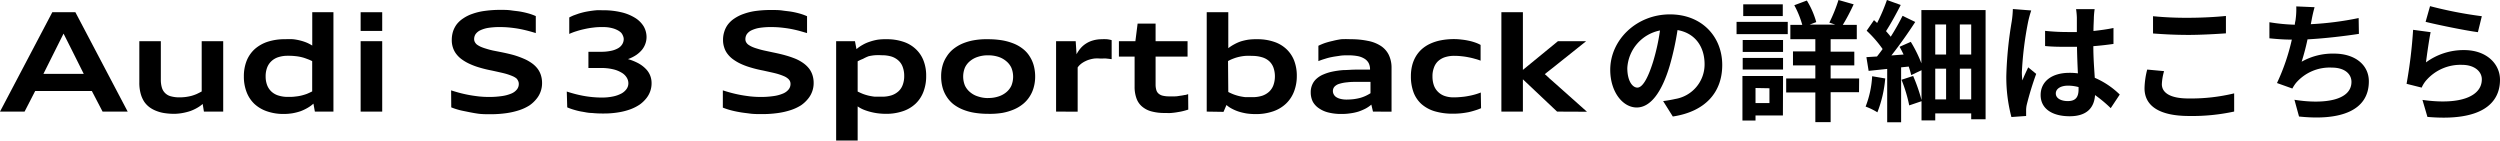
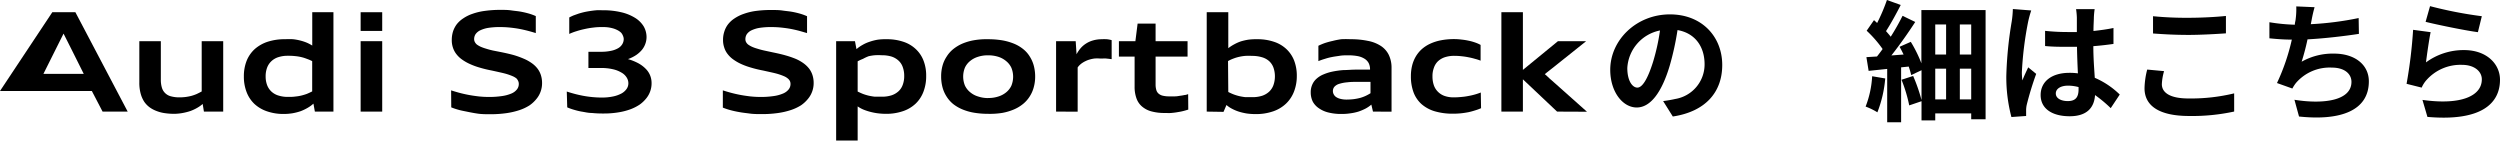
<svg xmlns="http://www.w3.org/2000/svg" viewBox="0 0 382.38 21.5">
  <g id="レイヤー_2" data-name="レイヤー 2">
    <g id="ボタン">
-       <path d="M15.69,17.07l-1.64-3.15H5.38L3.76,17.07H0L8,1.87h3.53l8,15.2ZM10.92,7.52l-.6-1.19c-.2-.39-.4-.78-.6-1.19q-.3.62-.6,1.2t-.6,1.2L6.64,11.3h6.17Z" />
+       <path d="M15.69,17.07l-1.64-3.15H5.38H0L8,1.87h3.53l8,15.2ZM10.92,7.52l-.6-1.19c-.2-.39-.4-.78-.6-1.19q-.3.62-.6,1.2t-.6,1.2L6.64,11.3h6.17Z" />
      <path d="M31.19,17.07,31,15.9a5,5,0,0,1-.85.6,6.57,6.57,0,0,1-1,.47,8.77,8.77,0,0,1-1.2.31,7.82,7.82,0,0,1-1.28.13,10,10,0,0,1-1.36-.09A5.65,5.65,0,0,1,24,17a4.61,4.61,0,0,1-1.08-.56,3.6,3.6,0,0,1-.86-.88,4.4,4.4,0,0,1-.55-1.26,6.17,6.17,0,0,1-.2-1.69V6.3h3.29v5.92a4.11,4.11,0,0,0,.16,1.18,1.91,1.91,0,0,0,1.38,1.33,4.7,4.7,0,0,0,1.28.16,7.23,7.23,0,0,0,1-.06,7.88,7.88,0,0,0,.87-.17,6.7,6.7,0,0,0,.79-.28c.26-.12.51-.25.77-.39V6.3h3.29V17.07Z" />
      <path d="M48.16,17.07l-.22-1.22a4.85,4.85,0,0,1-.88.64A7.21,7.21,0,0,1,46,17a8.35,8.35,0,0,1-1.24.32,8.42,8.42,0,0,1-1.33.11,7.68,7.68,0,0,1-2.58-.4,5.35,5.35,0,0,1-1.93-1.13,4.91,4.91,0,0,1-1.2-1.81,6.5,6.5,0,0,1-.42-2.4,6.39,6.39,0,0,1,.42-2.38,4.88,4.88,0,0,1,1.24-1.8,5.63,5.63,0,0,1,2-1.13A8.35,8.35,0,0,1,43.65,6,9.23,9.23,0,0,1,44.83,6a7.65,7.65,0,0,1,1.1.2,7.18,7.18,0,0,1,1,.33,5.9,5.9,0,0,1,.83.44V1.87H51v15.2Zm-.41-7.72A6.51,6.51,0,0,0,46.93,9a6.14,6.14,0,0,0-.86-.27,6.84,6.84,0,0,0-.94-.15,9.11,9.11,0,0,0-1.08-.05,4.65,4.65,0,0,0-1.47.21,2.75,2.75,0,0,0-1.07.62,2.61,2.61,0,0,0-.66,1,3.73,3.73,0,0,0-.22,1.34A3.75,3.75,0,0,0,40.85,13a2.61,2.61,0,0,0,.66,1,2.73,2.73,0,0,0,1.07.61,4.65,4.65,0,0,0,1.47.21c.39,0,.75,0,1.08-.05a6.84,6.84,0,0,0,.94-.15,7.8,7.8,0,0,0,.86-.26c.27-.11.54-.24.82-.38Z" />
      <path d="M55.16,4.73V1.87h3.3V4.73Zm0,12.34V6.3h3.3V17.07Z" />
      <path d="M69,13.82c.34.11.73.23,1.17.35s.91.23,1.42.33,1,.17,1.57.24a15.16,15.16,0,0,0,1.64.09,13.28,13.28,0,0,0,2-.14,5.74,5.74,0,0,0,1.43-.39,2.09,2.09,0,0,0,.84-.63,1.31,1.31,0,0,0,.28-.84,1,1,0,0,0-.1-.45A1.33,1.33,0,0,0,79,12a2.58,2.58,0,0,0-.55-.33c-.23-.1-.49-.2-.8-.3s-.67-.19-1.07-.28-.85-.19-1.35-.3q-1-.19-1.86-.45a10.3,10.3,0,0,1-1.52-.56,6.76,6.76,0,0,1-1.2-.69,4,4,0,0,1-.86-.83,3.3,3.3,0,0,1-.52-1,3.51,3.51,0,0,1-.17-1.15,4.36,4.36,0,0,1,.18-1.26,3.87,3.87,0,0,1,.56-1.11,4.12,4.12,0,0,1,1-.92,5.8,5.8,0,0,1,1.41-.7,9.1,9.1,0,0,1,1.88-.45,17,17,0,0,1,2.38-.16c.59,0,1.16,0,1.69.08s1,.11,1.48.2.89.19,1.27.3a8.89,8.89,0,0,1,1,.37V5.06c-.35-.11-.72-.22-1.14-.33s-.85-.21-1.31-.3-1-.16-1.46-.21-1-.08-1.57-.08a11.27,11.27,0,0,0-1.77.12,4.61,4.61,0,0,0-1.23.37,1.86,1.86,0,0,0-.72.58,1.39,1.39,0,0,0-.23.77.94.94,0,0,0,.11.45,1.28,1.28,0,0,0,.32.39,3.59,3.59,0,0,0,.57.33,6.76,6.76,0,0,0,.81.29c.31.1.67.2,1.08.29L76.78,8c.67.14,1.29.28,1.85.44A13.45,13.45,0,0,1,80.16,9a6.38,6.38,0,0,1,1.19.67,4,4,0,0,1,.86.82,3.29,3.29,0,0,1,.52,1,3.89,3.89,0,0,1,.18,1.21A3.71,3.71,0,0,1,82.69,14a3.65,3.65,0,0,1-.64,1.13,5,5,0,0,1-1.08,1,7.09,7.09,0,0,1-1.54.72,11.36,11.36,0,0,1-2,.46,16.85,16.85,0,0,1-2.46.16c-.63,0-1.24,0-1.82-.08S72,17.2,71.52,17.1s-1-.19-1.4-.31a10,10,0,0,1-1.1-.37Z" />
      <path d="M86.69,14c.33.11.7.22,1.1.33s.83.21,1.29.3.93.16,1.43.21,1,.08,1.55.08a8.11,8.11,0,0,0,1.73-.17,4.77,4.77,0,0,0,1.28-.46,2.33,2.33,0,0,0,.78-.7,1.5,1.5,0,0,0,.26-.86,1.64,1.64,0,0,0-.25-.86,2.16,2.16,0,0,0-.76-.74,4.42,4.42,0,0,0-1.31-.53,7.7,7.7,0,0,0-1.85-.2H90V7.92h1.92a7.08,7.08,0,0,0,1.55-.15,3.58,3.58,0,0,0,1.08-.4,1.76,1.76,0,0,0,.63-.61A1.56,1.56,0,0,0,95.4,6a1.26,1.26,0,0,0-.11-.51A1.57,1.57,0,0,0,95,5a2.3,2.3,0,0,0-.52-.37,3.86,3.86,0,0,0-.68-.28,6.24,6.24,0,0,0-.82-.17A7,7,0,0,0,92,4.14a9.31,9.31,0,0,0-1.27.08,11.38,11.38,0,0,0-1.3.22,12,12,0,0,0-1.25.33,8.33,8.33,0,0,0-1.11.42V2.67c.2-.11.42-.21.65-.31l.76-.27c.26-.08.54-.16.84-.23s.59-.12.91-.17.64-.09,1-.12.68,0,1,0a11.7,11.7,0,0,1,2.77.3,7,7,0,0,1,2.1.84A4,4,0,0,1,98.43,4a3.27,3.27,0,0,1,.46,1.69,3,3,0,0,1-.18,1,3.07,3.07,0,0,1-.52.93,4.33,4.33,0,0,1-.89.8,5.61,5.61,0,0,1-1.25.62,8.05,8.05,0,0,1,1.61.65,4.78,4.78,0,0,1,1.12.85,3.05,3.05,0,0,1,.66,1,3.1,3.1,0,0,1,.22,1.18,3.64,3.64,0,0,1-.81,2.32,5,5,0,0,1-1,.95,6.92,6.92,0,0,1-1.44.73,9.78,9.78,0,0,1-1.85.47,13.4,13.4,0,0,1-2.28.17,16,16,0,0,1-1.76-.08c-.54,0-1-.12-1.5-.2s-.88-.19-1.26-.3-.73-.24-1-.36Z" />
      <path d="M110.56,13.82c.34.11.73.23,1.17.35s.91.23,1.42.33,1,.17,1.57.24a15,15,0,0,0,1.64.09,13.28,13.28,0,0,0,2-.14,5.54,5.54,0,0,0,1.42-.39,2.13,2.13,0,0,0,.85-.63,1.31,1.31,0,0,0,.28-.84,1,1,0,0,0-.1-.45,1.22,1.22,0,0,0-.32-.38,2.27,2.27,0,0,0-.54-.33c-.23-.1-.49-.2-.8-.3s-.67-.19-1.07-.28l-1.35-.3q-1-.19-1.86-.45a10.88,10.88,0,0,1-1.53-.56,7,7,0,0,1-1.19-.69,4,4,0,0,1-.86-.83,3.08,3.08,0,0,1-.52-1,3.51,3.51,0,0,1-.18-1.15,4,4,0,0,1,.19-1.26,3.63,3.63,0,0,1,.56-1.11,4.07,4.07,0,0,1,1-.92,6.06,6.06,0,0,1,1.42-.7,9.1,9.1,0,0,1,1.88-.45A17,17,0,0,1,118,1.53c.59,0,1.15,0,1.68.08s1,.11,1.49.2.89.19,1.27.3a8.89,8.89,0,0,1,1,.37V5.06l-1.14-.33c-.41-.11-.85-.21-1.31-.3s-1-.16-1.46-.21-1-.08-1.57-.08a11.18,11.18,0,0,0-1.77.12,4.61,4.61,0,0,0-1.23.37,1.86,1.86,0,0,0-.72.58,1.39,1.39,0,0,0-.23.77.93.93,0,0,0,.1.45,1.19,1.19,0,0,0,.33.39,3.59,3.59,0,0,0,.57.33,5.69,5.69,0,0,0,.81.29c.31.1.67.2,1.08.29l1.35.29c.68.14,1.3.28,1.86.44A14.19,14.19,0,0,1,121.7,9a6.38,6.38,0,0,1,1.19.67,4.22,4.22,0,0,1,.86.82,3.29,3.29,0,0,1,.52,1,3.89,3.89,0,0,1,.18,1.21,3.71,3.71,0,0,1-.22,1.28,3.65,3.65,0,0,1-.64,1.13,5,5,0,0,1-1.08,1,7.09,7.09,0,0,1-1.54.72,11.36,11.36,0,0,1-2,.46,16.89,16.89,0,0,1-2.47.16c-.62,0-1.23,0-1.81-.08s-1.13-.13-1.63-.23a14,14,0,0,1-1.4-.31,10,10,0,0,1-1.1-.37Z" />
      <path d="M127.89,21.5V6.3h2.88L131,7.52a5.1,5.1,0,0,1,.91-.64A5.48,5.48,0,0,1,133,6.39a7.88,7.88,0,0,1,1.25-.32A8.7,8.7,0,0,1,135.62,6a7.76,7.76,0,0,1,2.55.39,5,5,0,0,1,1.89,1.11,4.69,4.69,0,0,1,1.19,1.76,6.23,6.23,0,0,1,.41,2.35,6.57,6.57,0,0,1-.41,2.4,4.9,4.9,0,0,1-1.2,1.84A5.25,5.25,0,0,1,138.12,17a7.89,7.89,0,0,1-2.63.41,10.16,10.16,0,0,1-1.23-.08,9,9,0,0,1-1.17-.23,8.08,8.08,0,0,1-1.05-.35,4.38,4.38,0,0,1-.86-.48V21.5ZM131.18,14c.28.14.55.26.82.37a7.8,7.8,0,0,0,.86.26,8.76,8.76,0,0,0,.94.16c.33,0,.69,0,1.08,0a4.76,4.76,0,0,0,1.48-.21,3,3,0,0,0,1.07-.62,2.45,2.45,0,0,0,.65-1,3.73,3.73,0,0,0,.22-1.34,3.79,3.79,0,0,0-.22-1.35,2.38,2.38,0,0,0-.65-1,2.9,2.9,0,0,0-1.07-.62,5.1,5.1,0,0,0-1.48-.2,9.11,9.11,0,0,0-1.08,0,6.84,6.84,0,0,0-.94.15A6.11,6.11,0,0,0,132,9a6.62,6.62,0,0,0-.82.38Z" />
      <path d="M151.14,17.41a13,13,0,0,1-2.15-.17,8.18,8.18,0,0,1-1.79-.51,6.07,6.07,0,0,1-1.41-.82,4.73,4.73,0,0,1-1-1.13,4.92,4.92,0,0,1-.63-1.42,6.47,6.47,0,0,1-.21-1.69,6.09,6.09,0,0,1,.21-1.62,4.74,4.74,0,0,1,.63-1.39,4.59,4.59,0,0,1,1-1.14,6.15,6.15,0,0,1,1.41-.85A8.18,8.18,0,0,1,149,6.15,11.1,11.1,0,0,1,151.14,6a13.14,13.14,0,0,1,2.16.17,8.77,8.77,0,0,1,1.79.51,5.7,5.7,0,0,1,1.41.83,4.38,4.38,0,0,1,1,1.13,5,5,0,0,1,.62,1.41,6.47,6.47,0,0,1,.21,1.69,6,6,0,0,1-.22,1.62,4.9,4.9,0,0,1-.62,1.4,4.73,4.73,0,0,1-1,1.13,5.81,5.81,0,0,1-1.41.85,8.34,8.34,0,0,1-1.79.53A12,12,0,0,1,151.14,17.41Zm0-2.42a4.82,4.82,0,0,0,1.56-.23,3.51,3.51,0,0,0,1.21-.65,2.88,2.88,0,0,0,.78-1,3.64,3.64,0,0,0,0-2.75,2.88,2.88,0,0,0-.78-1,3.54,3.54,0,0,0-1.21-.67,5.11,5.11,0,0,0-1.56-.23,4.82,4.82,0,0,0-1.56.23,3.51,3.51,0,0,0-1.21.65,2.85,2.85,0,0,0-.78,1,3.64,3.64,0,0,0,0,2.75,2.89,2.89,0,0,0,.78,1,3.37,3.37,0,0,0,1.21.66A4.82,4.82,0,0,0,151.14,15Z" />
      <path d="M161.53,17.07V6.3h3l.13,2a4.94,4.94,0,0,1,.62-.92,3.74,3.74,0,0,1,.82-.71,3.94,3.94,0,0,1,1.06-.48A4.86,4.86,0,0,1,168.48,6a7.67,7.67,0,0,1,.82,0,4.31,4.31,0,0,1,.73.14V9.05L169.64,9l-.46-.05a3.87,3.87,0,0,0-.48,0h-.47a5.53,5.53,0,0,0-.83,0,4.81,4.81,0,0,0-.72.15,3.36,3.36,0,0,0-.61.23,3.69,3.69,0,0,0-.52.29,2.69,2.69,0,0,0-.41.33,2.1,2.1,0,0,0-.31.37v6.76Z" />
      <path d="M181.75,16.76q-.3.1-.72.21t-.9.18c-.31.06-.64.1-1,.13s-.65,0-.95,0a7.53,7.53,0,0,1-2.09-.25,3.65,3.65,0,0,1-1.45-.77,2.9,2.9,0,0,1-.83-1.26,5.15,5.15,0,0,1-.27-1.75V8.66h-2.4V6.3h2.52L174,3.61h2.75V6.3h4.89V8.66h-4.89v4.26a2.9,2.9,0,0,0,.11.84,1.12,1.12,0,0,0,.35.56,1.47,1.47,0,0,0,.65.32,4,4,0,0,0,1,.1l.84,0c.28,0,.54-.05.79-.09a6.78,6.78,0,0,0,.7-.12c.21,0,.39-.09.54-.13Z" />
      <path d="M184.57,17.07V1.87h3.3v5.5a6.2,6.2,0,0,1,.89-.58,6.52,6.52,0,0,1,1-.45A8.15,8.15,0,0,1,191,6.06,9.3,9.3,0,0,1,192.3,6a7.76,7.76,0,0,1,2.55.39,5.05,5.05,0,0,1,1.9,1.11,4.81,4.81,0,0,1,1.19,1.76,6.43,6.43,0,0,1,.41,2.35,6.57,6.57,0,0,1-.43,2.4,5.07,5.07,0,0,1-1.22,1.84,5.42,5.42,0,0,1-2,1.19,8,8,0,0,1-2.64.41,9.77,9.77,0,0,1-1.35-.09,8.58,8.58,0,0,1-1.21-.28,6.24,6.24,0,0,1-1.05-.44,4.17,4.17,0,0,1-.86-.58l-.45,1.05Zm3.3-3a8.58,8.58,0,0,0,.82.37,7.63,7.63,0,0,0,.85.26,8.76,8.76,0,0,0,.94.16c.33,0,.69,0,1.08,0a4.76,4.76,0,0,0,1.48-.21,3,3,0,0,0,1.07-.62,2.57,2.57,0,0,0,.66-1A4,4,0,0,0,195,11.7a4,4,0,0,0-.22-1.35,2.5,2.5,0,0,0-.66-1A2.82,2.82,0,0,0,193,8.75a5.1,5.1,0,0,0-1.48-.2,9.11,9.11,0,0,0-1.08,0,6.84,6.84,0,0,0-.94.15,6,6,0,0,0-.85.26,5.5,5.5,0,0,0-.82.38Z" />
      <path d="M210,17.07,209.75,16a4.81,4.81,0,0,1-.89.61,7.85,7.85,0,0,1-1.06.45,7.4,7.4,0,0,1-1.23.27,8.57,8.57,0,0,1-1.37.1,7.91,7.91,0,0,1-2-.22,4.31,4.31,0,0,1-1.47-.65,2.92,2.92,0,0,1-.93-1,3.18,3.18,0,0,1-.32-1.44,2.78,2.78,0,0,1,.24-1.19,2.56,2.56,0,0,1,.66-.9,3.66,3.66,0,0,1,1.05-.65,7.22,7.22,0,0,1,1.38-.43,13,13,0,0,1,1.66-.23c.6,0,1.23-.07,1.9-.07h.8l.73,0,.65,0v0a2.12,2.12,0,0,0-.21-1,1.78,1.78,0,0,0-.64-.67,3,3,0,0,0-1-.39,7.73,7.73,0,0,0-1.45-.13c-.46,0-.9,0-1.32.07s-.81.11-1.19.19a8.25,8.25,0,0,0-1.09.28,9.42,9.42,0,0,0-1,.35V7a9.41,9.41,0,0,1,1-.42,11.85,11.85,0,0,1,1.18-.32A12.38,12.38,0,0,1,205.14,6,13.07,13.07,0,0,1,206.56,6a12.5,12.5,0,0,1,2.65.25,5.51,5.51,0,0,1,2,.78,3.47,3.47,0,0,1,1.21,1.37,4.51,4.51,0,0,1,.42,2v6.68Zm-.38-4.55H207.9c-.71,0-1.32,0-1.83.07a5.66,5.66,0,0,0-1.25.24,1.64,1.64,0,0,0-.72.44,1,1,0,0,0-.23.65,1.06,1.06,0,0,0,.12.5,1.13,1.13,0,0,0,.37.42,2,2,0,0,0,.66.28,3.7,3.7,0,0,0,.95.11,9.47,9.47,0,0,0,1.12-.07,7.7,7.7,0,0,0,1-.2,5.6,5.6,0,0,0,.82-.31,6.85,6.85,0,0,0,.71-.39Z" />
      <path d="M226.53,16.55a7.8,7.8,0,0,1-.93.34,10.32,10.32,0,0,1-1,.27c-.37.07-.74.13-1.14.17a11.76,11.76,0,0,1-1.2.06,9.69,9.69,0,0,1-2.85-.38,5.42,5.42,0,0,1-2-1.1,4.59,4.59,0,0,1-1.21-1.8,7,7,0,0,1-.4-2.48,6.69,6.69,0,0,1,.18-1.57,5.29,5.29,0,0,1,.54-1.37,4.87,4.87,0,0,1,.9-1.13,5.28,5.28,0,0,1,1.28-.85,7,7,0,0,1,1.66-.54,10.53,10.53,0,0,1,2-.19,9.25,9.25,0,0,1,1.16.07,10.24,10.24,0,0,1,1.13.18,7.59,7.59,0,0,1,1,.28,5.15,5.15,0,0,1,.81.36V9.28A6.47,6.47,0,0,0,225.6,9a9.75,9.75,0,0,0-1-.24,10,10,0,0,0-1.08-.16,9.83,9.83,0,0,0-1.06-.06,4.63,4.63,0,0,0-1.46.21,2.88,2.88,0,0,0-1.05.61,2.47,2.47,0,0,0-.63,1,3.6,3.6,0,0,0-.22,1.31,4.15,4.15,0,0,0,.21,1.37,2.59,2.59,0,0,0,.63,1,2.67,2.67,0,0,0,1,.63,4.11,4.11,0,0,0,1.42.22,11,11,0,0,0,1.16-.06,8.79,8.79,0,0,0,1.08-.15,9.76,9.76,0,0,0,1-.23,9.27,9.27,0,0,0,.89-.3Z" />
      <path d="M238.16,17.07l-5.23-4.94v4.94h-3.29V1.87h3.29v8.82l5.36-4.39h4.31l-4.83,3.86-.38.3-.37.29-.37.29-.37.3.36.32L237,12c.12.11.24.22.37.32l.36.32,5,4.45Z" />
      <path d="M254.38,15.46c.76-.1,1.32-.2,1.84-.32a5.36,5.36,0,0,0,4.5-5.3c0-2.74-1.48-4.78-4.14-5.24A43,43,0,0,1,255.4,10c-1.18,4-2.9,6.44-5.06,6.44s-4.05-2.42-4.05-5.76c0-4.56,4-8.48,9.13-8.48,4.9,0,8,3.42,8,7.74,0,4.16-2.56,7.12-7.56,7.88Zm-1.54-6a31.79,31.79,0,0,0,1.06-4.8,6.21,6.21,0,0,0-5,5.74c0,2,.8,3,1.54,3S252,12.14,252.84,9.46Z" />
-       <path d="M273.44,5.22h-7.83V3.34h7.83Zm-.74,12.44h-4.19v.78h-2V11.62h6.21ZM266.55,6.12h6.17V7.94h-6.17Zm0,2.74h6.17v1.78h-6.17Zm6.13-6.4h-6.05V.66h6.05Zm-4.17,11v2.3h2.13V13.5Zm15.83.64H280v4.58h-2.34V14.14h-4.46V12h4.46V10h-3.42V7.86h3.42V6h-3.82V3.8h1.82a14.25,14.25,0,0,0-1.22-3l1.92-.72a12.84,12.84,0,0,1,1.44,3.3l-1,.38h3.9l-.9-.3A23.15,23.15,0,0,0,281.2,0l2.32.66C283,1.8,282.36,3,281.86,3.8H284V6h-4v1.9h3.62V10H280v2h4.36Z" />
      <path d="M288.35,12a18.47,18.47,0,0,1-1.2,5.18,10,10,0,0,0-1.8-.88,15,15,0,0,0,1-4.64ZM303.7,1.54v16.7h-2.2v-.9H296v1.08h-2.1V15.48l-1.88.64a22.44,22.44,0,0,0-1.18-3.92l1.78-.58a26.11,26.11,0,0,1,1.28,3.68V10.74l-1.58.74a12.5,12.5,0,0,0-.38-1.3l-1.16.12v8.4h-2.13V10.54l-2.84.3-.34-2.1,1.62-.1c.28-.36.58-.74.86-1.14a17.48,17.48,0,0,0-2.44-2.8l1.12-1.62c.16.14.32.28.48.44A27.86,27.86,0,0,0,288.61,0l2.11.76c-.7,1.38-1.55,2.92-2.25,4,.26.3.53.6.72.86A35.71,35.71,0,0,0,291,2.42l1.94.94c-1.06,1.64-2.4,3.54-3.65,5.12l1.87-.14c-.2-.4-.4-.82-.62-1.18l1.72-.76a20,20,0,0,1,1.62,3.28V1.54ZM296,3.74v4.6h1.66V3.74Zm0,11.46h1.66V10.5H296ZM301.5,3.74h-1.74v4.6h1.74Zm0,11.46V10.5h-1.74v4.7Z" />
      <path d="M310.68,1.6a16.65,16.65,0,0,0-.48,1.76,52.29,52.29,0,0,0-.95,7.66,9.17,9.17,0,0,0,.08,1.28c.27-.7.59-1.36.89-2l1.22,1A47.25,47.25,0,0,0,310,16a3.91,3.91,0,0,0-.1.92c0,.2,0,.54,0,.82l-2.25.16a23.89,23.89,0,0,1-.78-6.32,58.7,58.7,0,0,1,.82-8.26,14.86,14.86,0,0,0,.18-1.94Zm12.16,14.94a20.2,20.2,0,0,0-2.4-2c-.12,1.88-1.2,3.24-3.88,3.24s-4.44-1.16-4.44-3.24,1.7-3.4,4.4-3.4a8.9,8.9,0,0,1,1.3.08c-.06-1.22-.12-2.66-.14-4.06-.48,0-1,0-1.42,0-1.16,0-2.28,0-3.46-.12V4.72a32.84,32.84,0,0,0,3.46.18c.46,0,.94,0,1.4,0,0-1,0-1.78,0-2.2a11.21,11.21,0,0,0-.12-1.3h2.84a12.65,12.65,0,0,0-.12,1.28c0,.44-.06,1.18-.06,2.06,1.08-.12,2.12-.26,3.06-.46V6.72c-1,.14-2,.26-3.08.34,0,1.92.14,3.5.22,4.84a12.57,12.57,0,0,1,3.82,2.56Zm-4.92-3.22a6.17,6.17,0,0,0-1.6-.22c-1.12,0-1.88.46-1.88,1.2s.8,1.16,1.84,1.16c1.22,0,1.64-.64,1.64-1.8Z" />
      <path d="M331,10.88a8.22,8.22,0,0,0-.34,2c0,1.26,1.2,2.18,4.06,2.18a28.09,28.09,0,0,0,7-.78l0,2.78a30.24,30.24,0,0,1-6.88.68c-4.54,0-6.83-1.52-6.83-4.24a12.13,12.13,0,0,1,.41-2.86Zm-1.69-8.4a52.25,52.25,0,0,0,5.41.24c2,0,4.22-.12,5.74-.28V5.1c-1.38.1-3.84.24-5.72.24-2.08,0-3.8-.1-5.43-.22Z" />
      <path d="M360.8,5.18c-2.06.32-5.2.7-7.86.84a35,35,0,0,1-.9,3.42A9.63,9.63,0,0,1,357,8.2c3.2,0,5.32,1.72,5.32,4.24,0,4.46-4.28,6.06-10.68,5.38l-.7-2.56c4.34.7,8.72.18,8.72-2.74,0-1.18-1-2.18-3-2.18a6.8,6.8,0,0,0-5.48,2.34,5.81,5.81,0,0,0-.56.86l-2.35-.84a32,32,0,0,0,2.27-6.64c-1.27,0-2.43-.1-3.43-.2V3.4a28,28,0,0,0,3.89.38c0-.3.1-.56.12-.8a12.12,12.12,0,0,0,.1-2l2.8.12a20.7,20.7,0,0,0-.46,2l-.12.6a47.65,47.65,0,0,0,7.32-.94Z" />
      <path d="M371.06,9.54a9.71,9.71,0,0,1,5.82-1.88c3.48,0,5.5,2.14,5.5,4.54,0,3.62-2.86,6.4-11.1,5.68l-.76-2.6c5.94.84,9.08-.62,9.08-3.14,0-1.28-1.22-2.22-3-2.22a6.94,6.94,0,0,0-5.46,2.32,4.29,4.29,0,0,0-.74,1.16l-2.31-.58a72,72,0,0,0,1-8.26l2.68.36C371.54,6,371.2,8.4,371.06,9.54Zm.62-8.6a62.7,62.7,0,0,0,7.92,1.54L379,4.92c-2-.26-6.42-1.18-8-1.58Z" />
    </g>
  </g>
</svg>